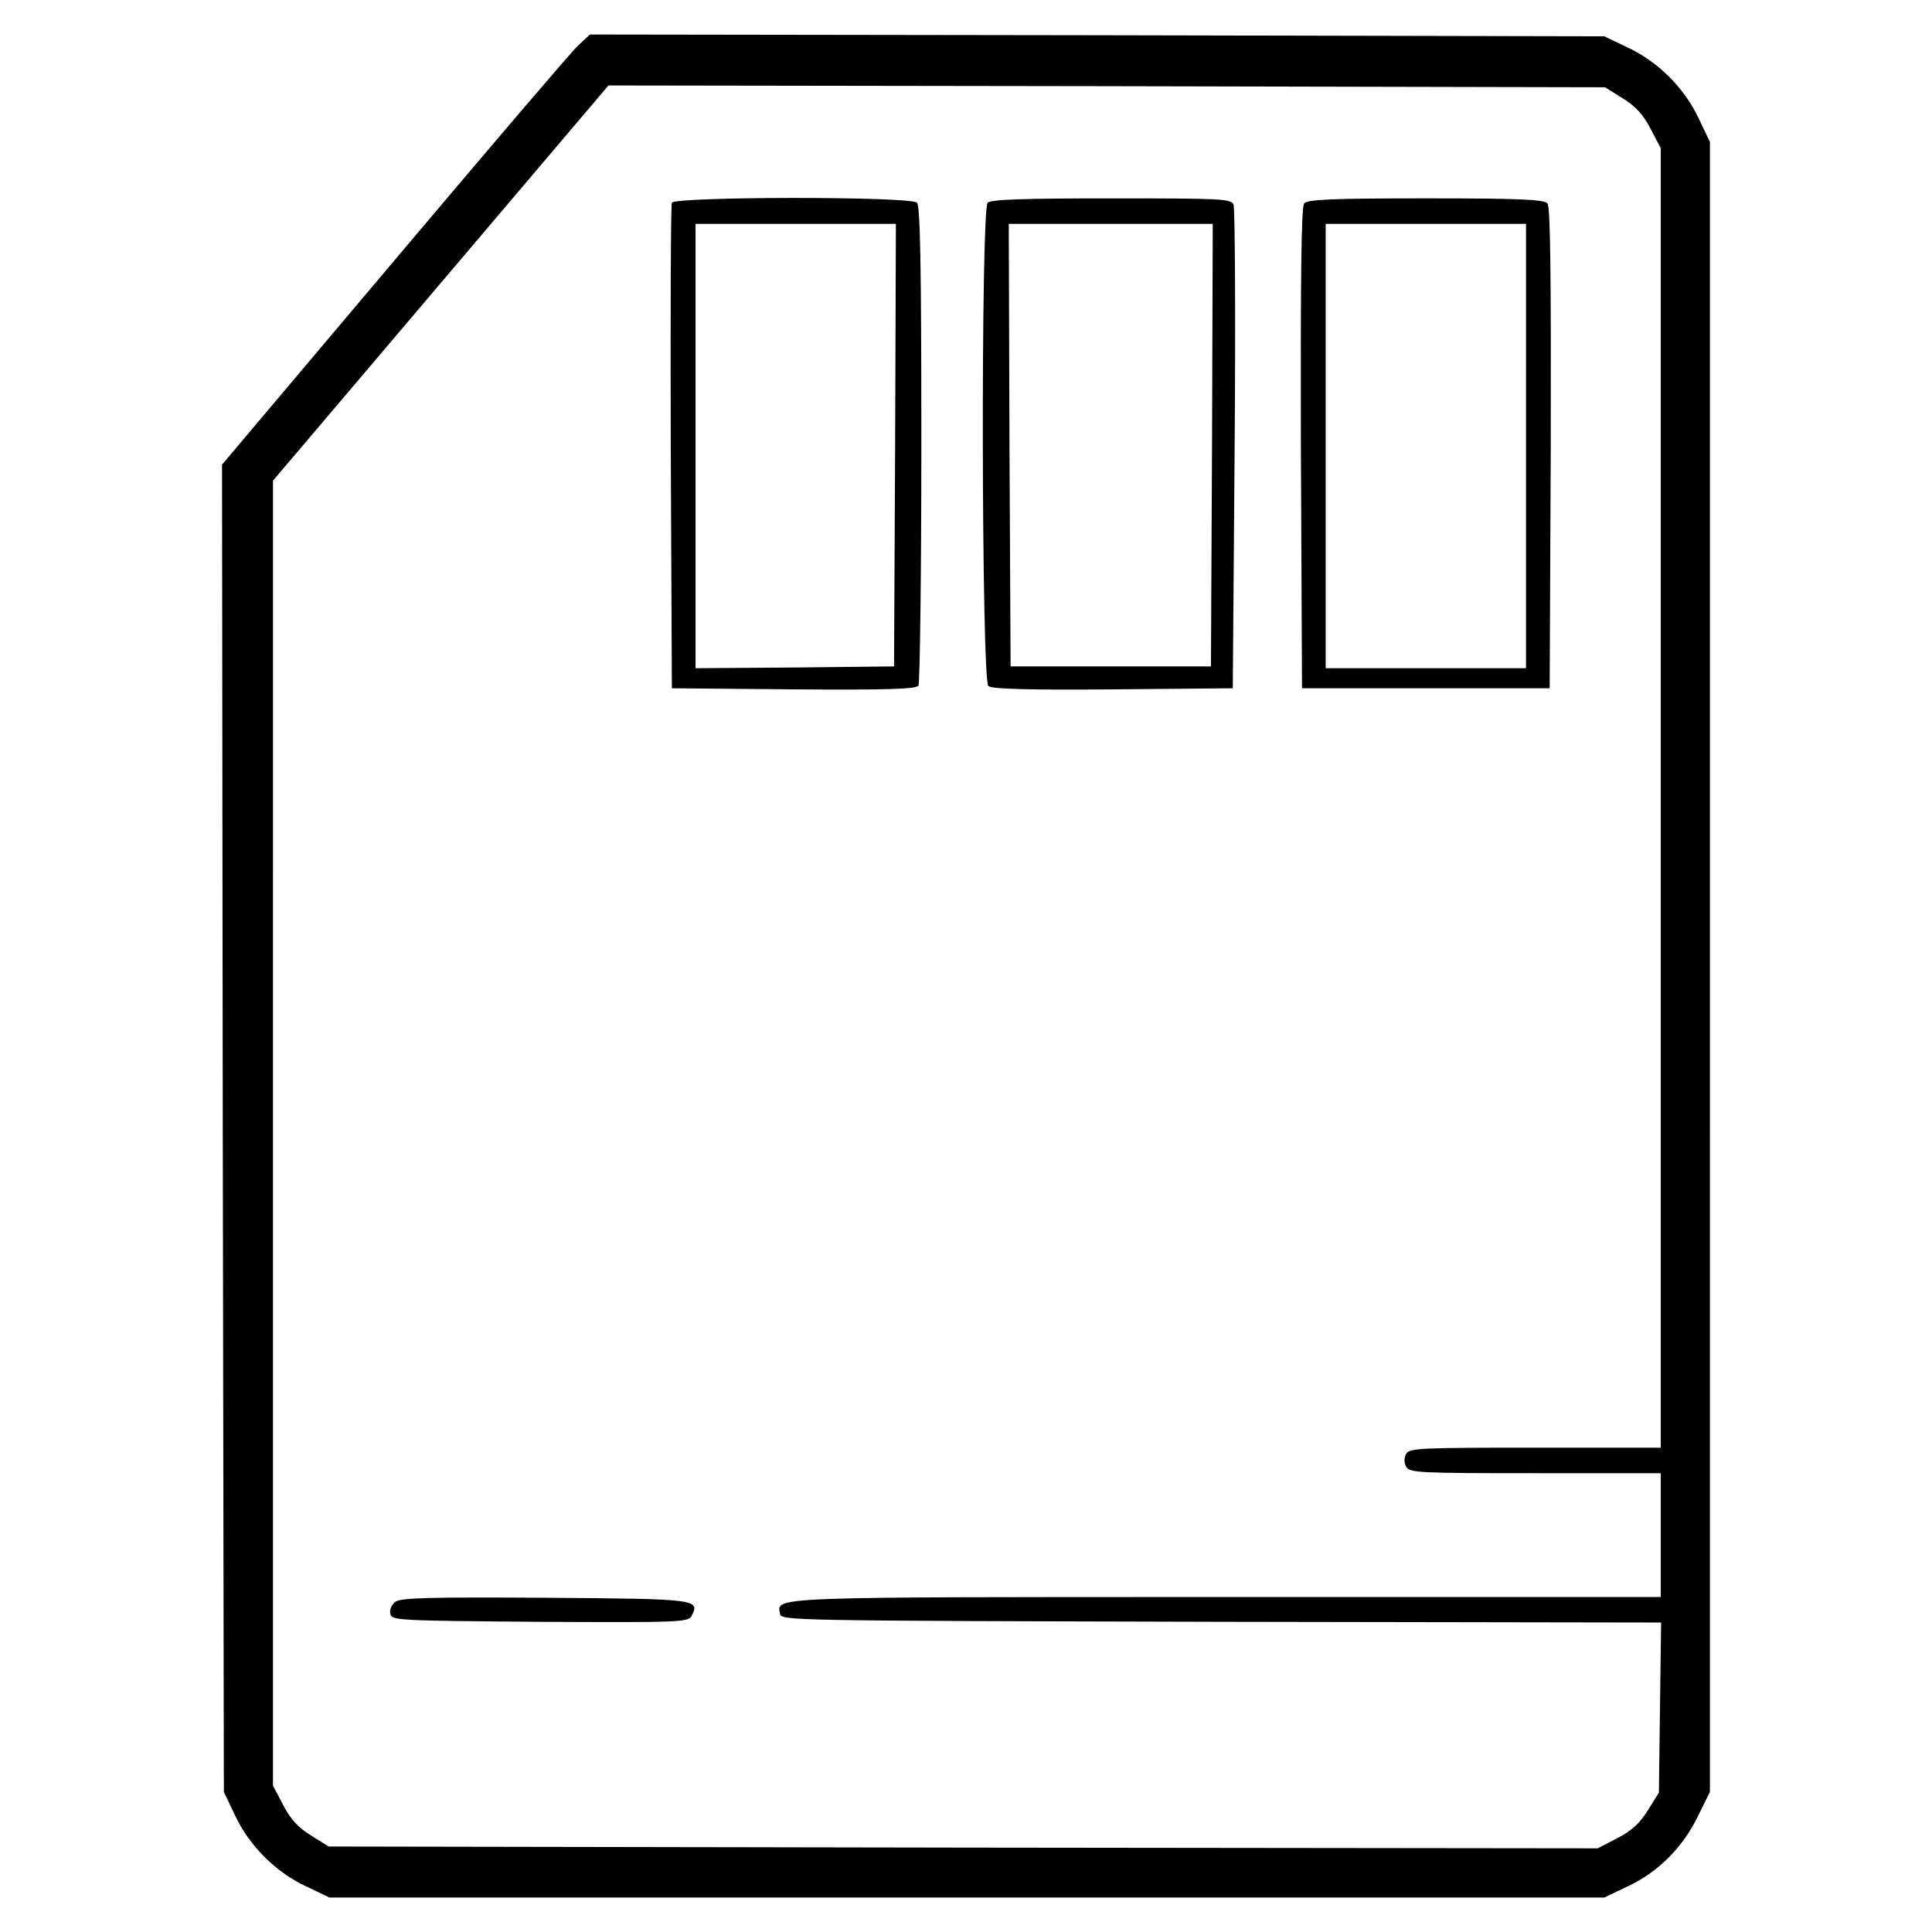
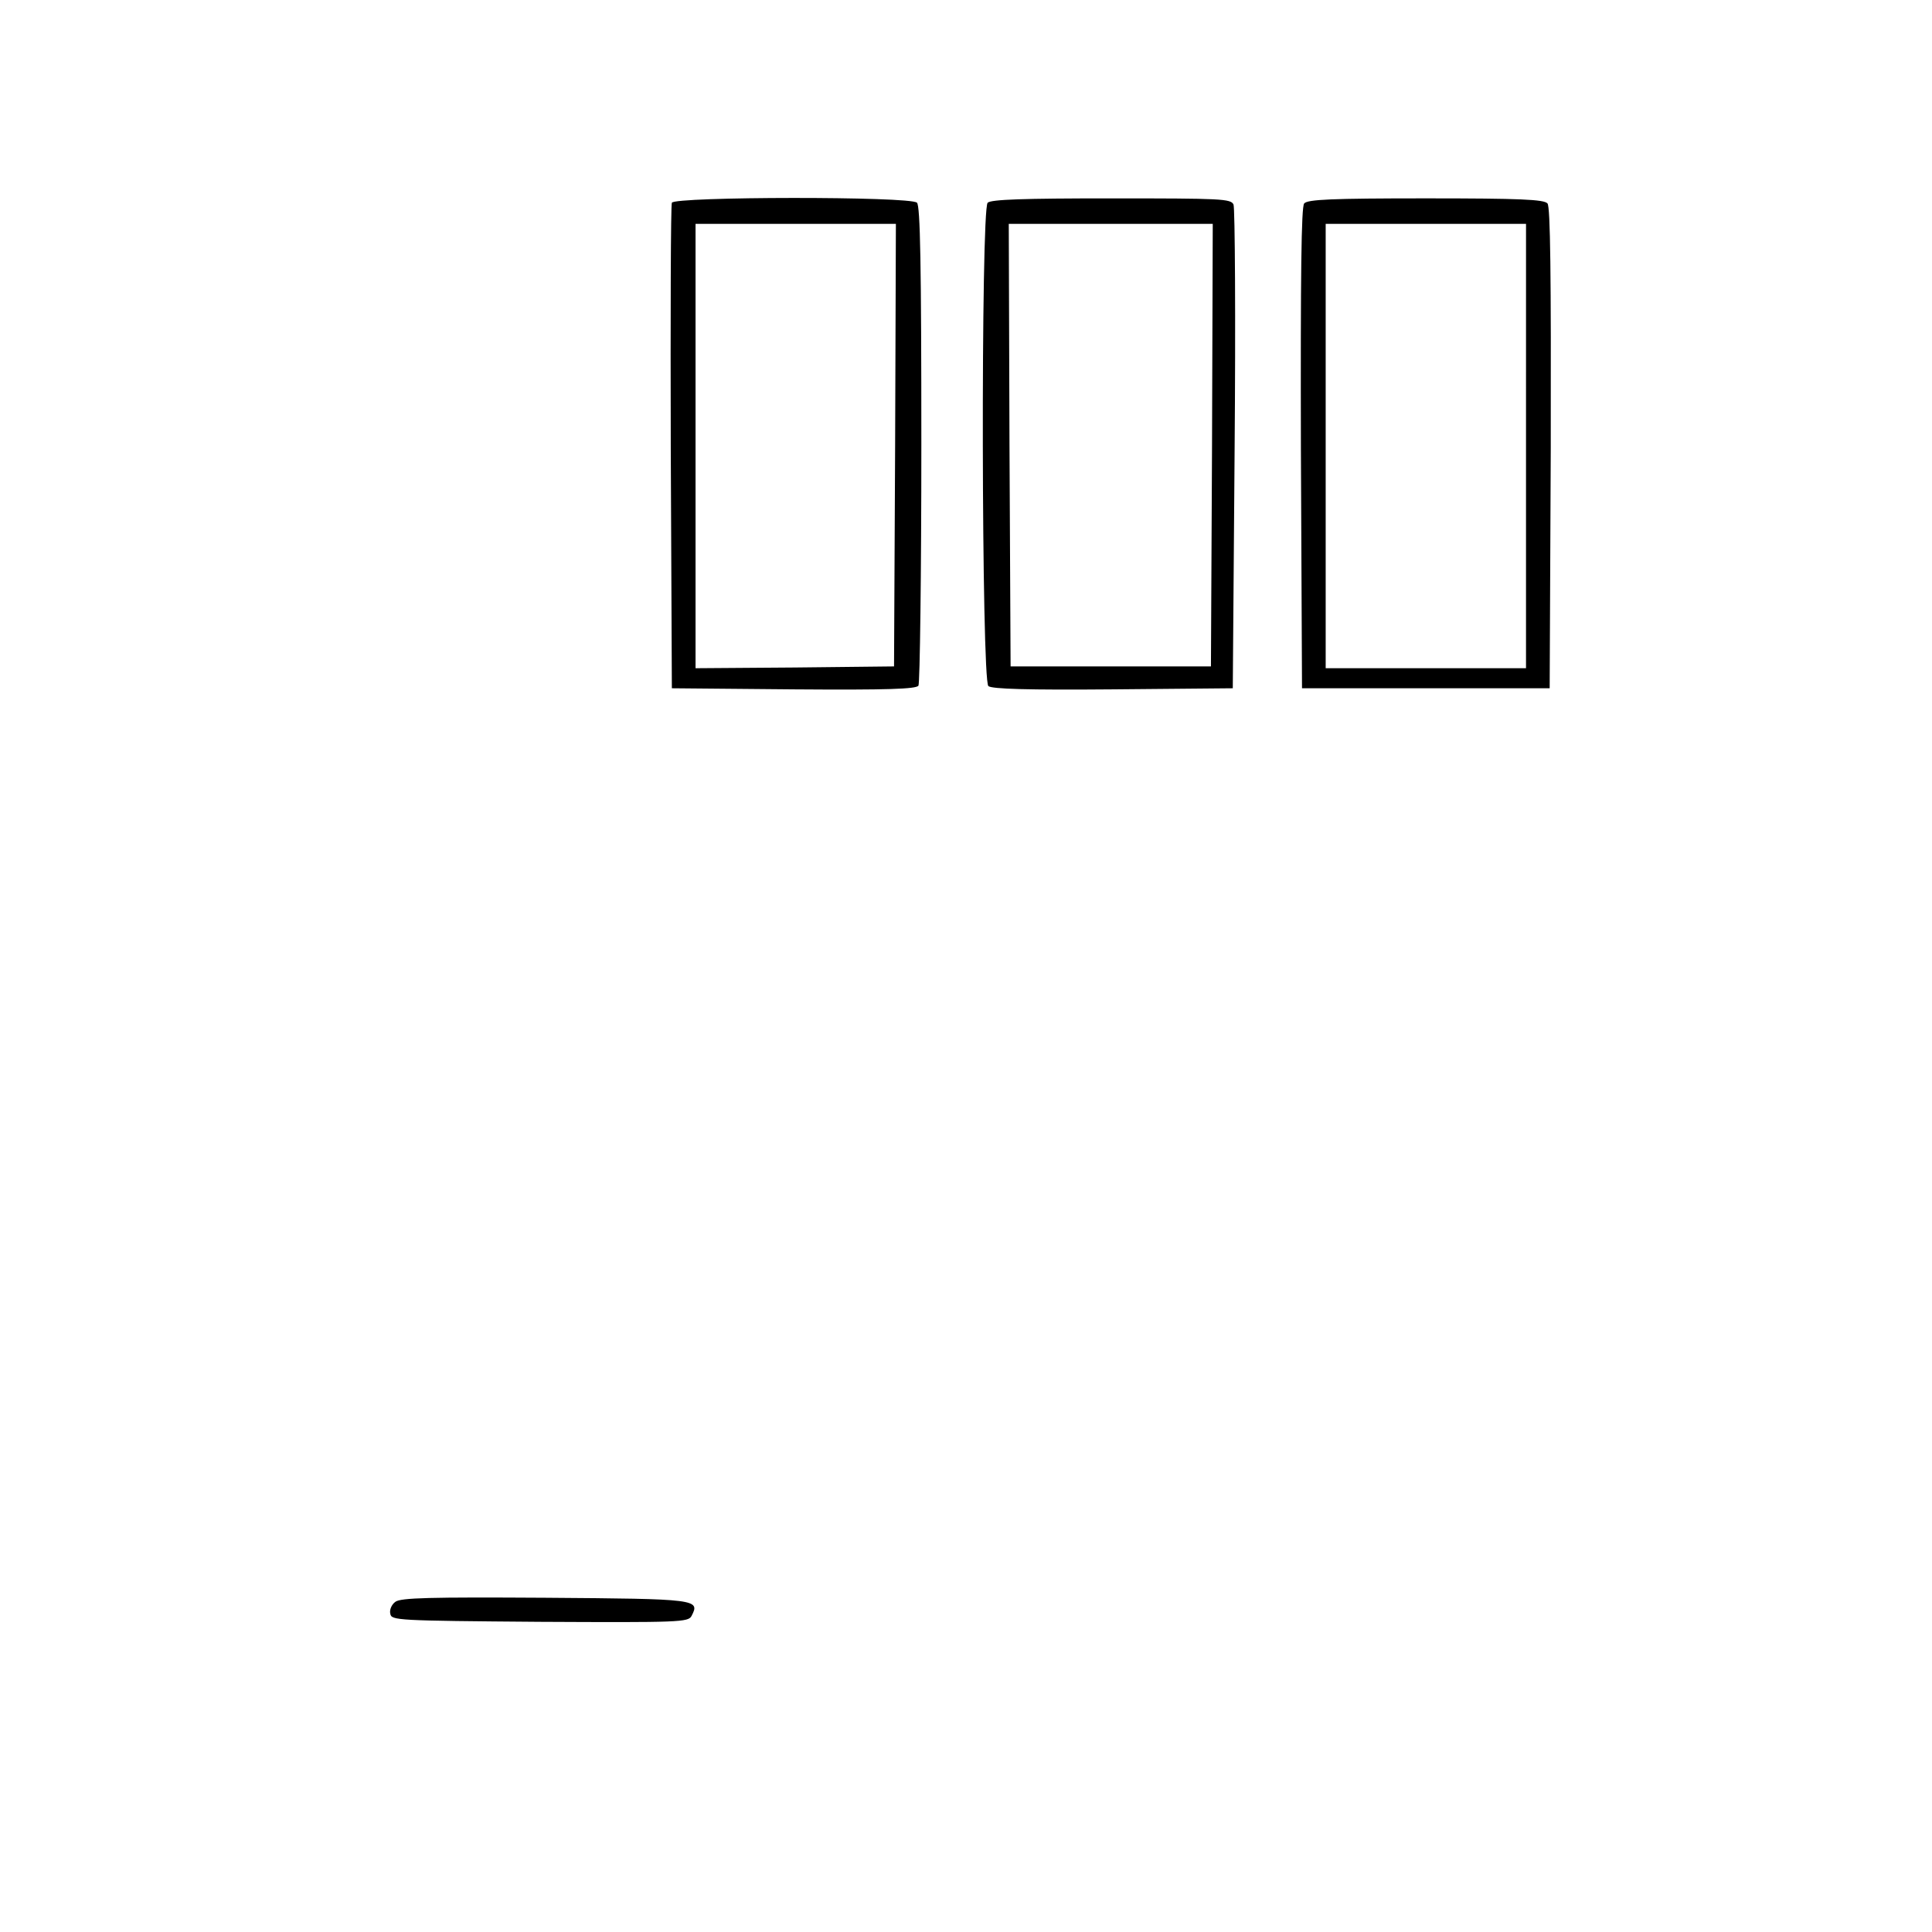
<svg xmlns="http://www.w3.org/2000/svg" fill="#000000" width="800px" height="800px" version="1.1" viewBox="144 144 512 512">
  <g>
-     <path d="m297.05 156.22c-1.832 1.738-23.746 27.414-48.742 57.047l-45.465 53.863 0.191 175.87 0.289 175.87 2.992 6.273c3.762 8.012 10.715 14.965 18.727 18.727l6.273 2.992h337.84l6.273-2.992c8.012-3.762 14.48-10.23 18.535-18.535l3.184-6.469-0.004-218.62v-218.63l-2.992-6.273c-3.762-8.012-10.715-14.965-18.727-18.727l-6.273-2.992-134.37-0.289-134.46-0.191zm276.93 13.805c3.477 2.125 5.5 4.344 7.43 8.105l2.699 5.113v344.41h-33.301c-30.406 0-33.301 0.098-34.168 1.641-0.578 1.062-0.578 2.316 0 3.379 0.867 1.641 3.281 1.738 34.168 1.738h33.301v32.82h-115.15c-122.3 0-119.12-0.098-118.24 4.438 0.289 1.832 2.508 1.832 116.89 2.125l116.6 0.191-0.293 22.488-0.289 22.586-2.898 4.637c-2.125 3.477-4.344 5.5-8.105 7.43l-5.215 2.699-168.15-0.191-168.15-0.289-4.637-2.898c-3.477-2.125-5.5-4.344-7.43-8.113l-2.699-5.113v-172.98l0.004-172.86 44.496-52.418 44.402-52.316 132.05 0.191 132.05 0.289z" />
    <path d="m322.05 197.73c-0.289 0.676-0.387 29.922-0.289 64.961l0.289 63.707 32.238 0.289c25.195 0.191 32.434-0.098 33.109-0.969 0.387-0.676 0.77-29.539 0.77-64 0-47.59-0.289-63.129-1.16-64-1.734-1.727-64.379-1.633-64.957 0.012zm59.168 64.188-0.289 58.688-26.254 0.289-26.348 0.191v-117.76h53.094z" />
    <path d="m405.74 197.73c-1.832 1.832-1.641 126.55 0.191 128.09 0.867 0.77 10.422 1.062 33.008 0.867l31.762-0.289 0.484-63.223c0.289-34.746 0.098-64-0.289-64.961-0.676-1.547-3.184-1.641-32.336-1.641-23.359-0.004-31.953 0.285-32.82 1.156zm59.461 64.188-0.289 58.688h-53.094l-0.293-58.688-0.191-58.594h27.031l27.027 0.004z" />
    <path d="m489.62 197.92c-0.77 0.867-0.969 18.727-0.867 64.867l0.293 63.609h65.633l0.289-63.609c0.098-46.141-0.098-64-0.867-64.867-0.871-1.062-7.144-1.352-32.238-1.352s-31.371 0.289-32.242 1.352zm58.789 64.285v58.879h-53.09v-117.76h53.094z" />
    <path d="m248.79 568.49c-0.969 0.676-1.641 2.125-1.352 3.184 0.289 1.738 1.641 1.832 39.574 2.125 37.16 0.191 39.383 0.098 40.25-1.547 2.316-4.438 1.641-4.535-38.707-4.828-30.691-0.188-38.32 0.004-39.766 1.066z" />
  </g>
</svg>